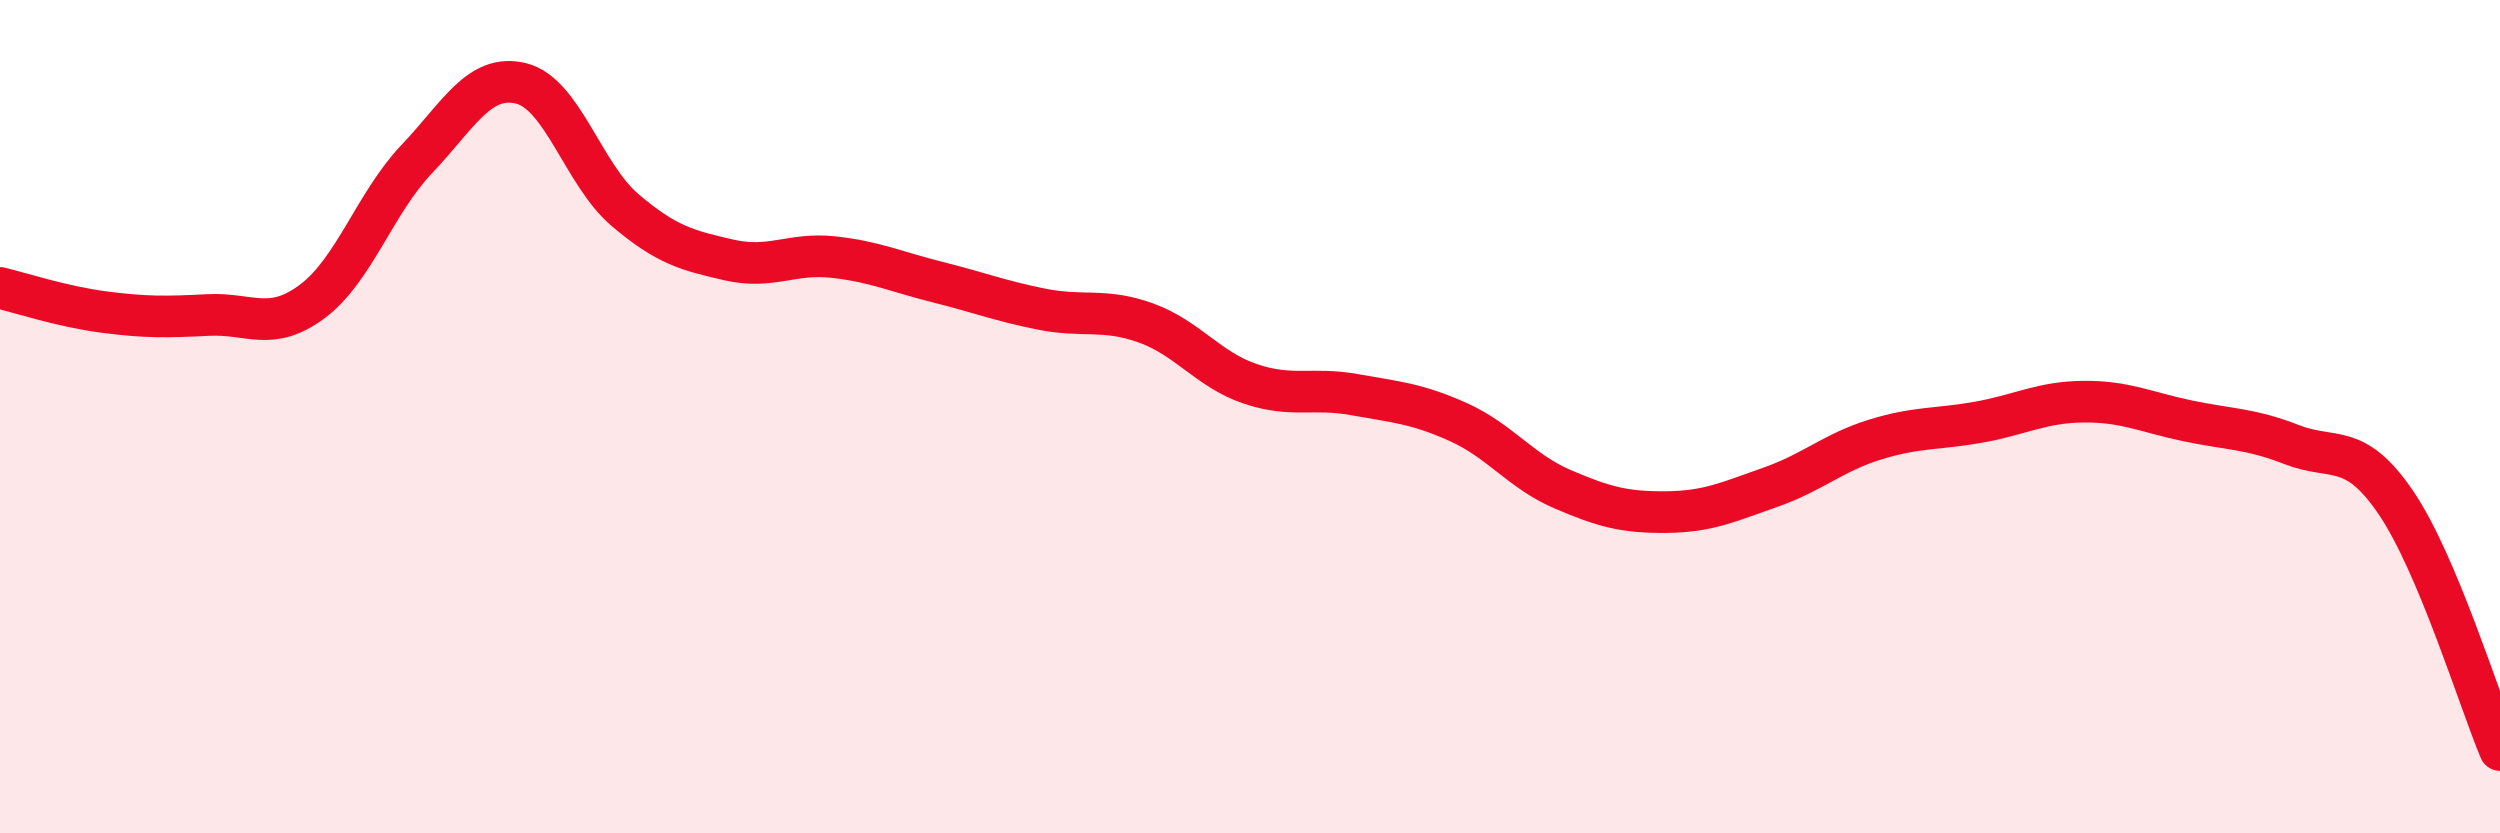
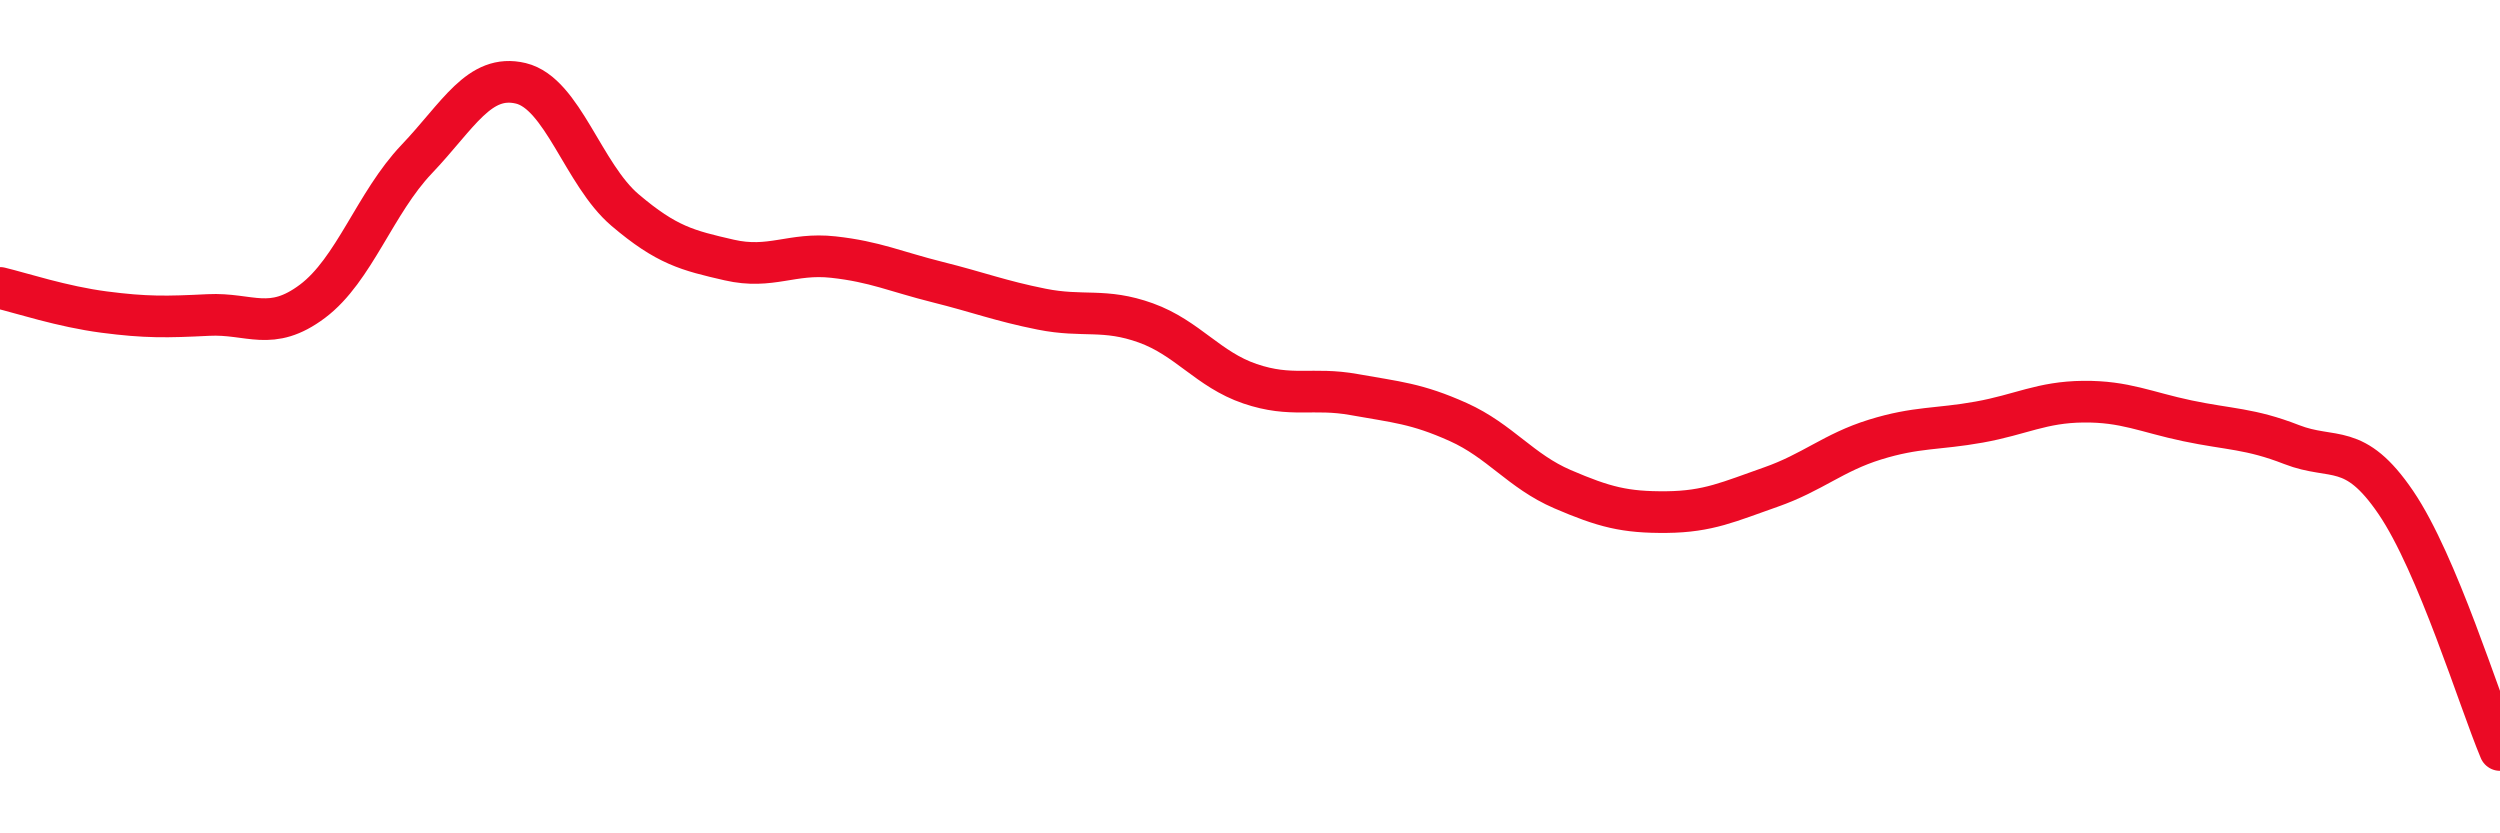
<svg xmlns="http://www.w3.org/2000/svg" width="60" height="20" viewBox="0 0 60 20">
-   <path d="M 0,6.91 C 0.5,7.03 1.5,7.36 2.5,7.49 C 3.5,7.62 4,7.61 5,7.56 C 6,7.51 6.5,7.98 7.5,7.23 C 8.5,6.48 9,4.87 10,3.82 C 11,2.77 11.5,1.76 12.5,2 C 13.5,2.24 14,4.19 15,5.04 C 16,5.89 16.5,6.01 17.5,6.24 C 18.5,6.47 19,6.06 20,6.17 C 21,6.28 21.5,6.52 22.5,6.77 C 23.5,7.02 24,7.22 25,7.42 C 26,7.62 26.5,7.39 27.5,7.75 C 28.5,8.11 29,8.87 30,9.21 C 31,9.55 31.5,9.29 32.5,9.47 C 33.5,9.65 34,9.68 35,10.13 C 36,10.58 36.5,11.31 37.5,11.74 C 38.5,12.17 39,12.3 40,12.29 C 41,12.28 41.5,12.04 42.5,11.69 C 43.5,11.34 44,10.86 45,10.55 C 46,10.24 46.5,10.31 47.5,10.13 C 48.5,9.95 49,9.65 50,9.64 C 51,9.63 51.5,9.89 52.5,10.1 C 53.5,10.31 54,10.28 55,10.67 C 56,11.06 56.5,10.59 57.5,12.06 C 58.5,13.53 59.5,16.81 60,18L60 20L0 20Z" fill="#EB0A25" opacity="0.1" stroke-linecap="round" stroke-linejoin="round" />
  <path d="M 0,6.91 C 0.5,7.03 1.5,7.36 2.5,7.49 C 3.5,7.62 4,7.61 5,7.56 C 6,7.51 6.5,7.98 7.5,7.23 C 8.5,6.48 9,4.87 10,3.82 C 11,2.77 11.5,1.76 12.5,2 C 13.5,2.24 14,4.19 15,5.04 C 16,5.89 16.5,6.01 17.5,6.24 C 18.5,6.47 19,6.06 20,6.17 C 21,6.28 21.5,6.52 22.5,6.77 C 23.5,7.02 24,7.22 25,7.42 C 26,7.62 26.5,7.39 27.5,7.75 C 28.5,8.11 29,8.87 30,9.21 C 31,9.55 31.5,9.29 32.5,9.47 C 33.5,9.65 34,9.68 35,10.13 C 36,10.58 36.5,11.31 37.5,11.74 C 38.5,12.17 39,12.3 40,12.29 C 41,12.28 41.5,12.04 42.5,11.69 C 43.5,11.34 44,10.86 45,10.55 C 46,10.24 46.5,10.31 47.5,10.13 C 48.5,9.95 49,9.65 50,9.64 C 51,9.63 51.5,9.89 52.5,10.1 C 53.5,10.31 54,10.28 55,10.67 C 56,11.06 56.5,10.59 57.5,12.06 C 58.5,13.53 59.5,16.81 60,18" stroke="#EB0A25" stroke-width="1" fill="none" stroke-linecap="round" stroke-linejoin="round" />
</svg>